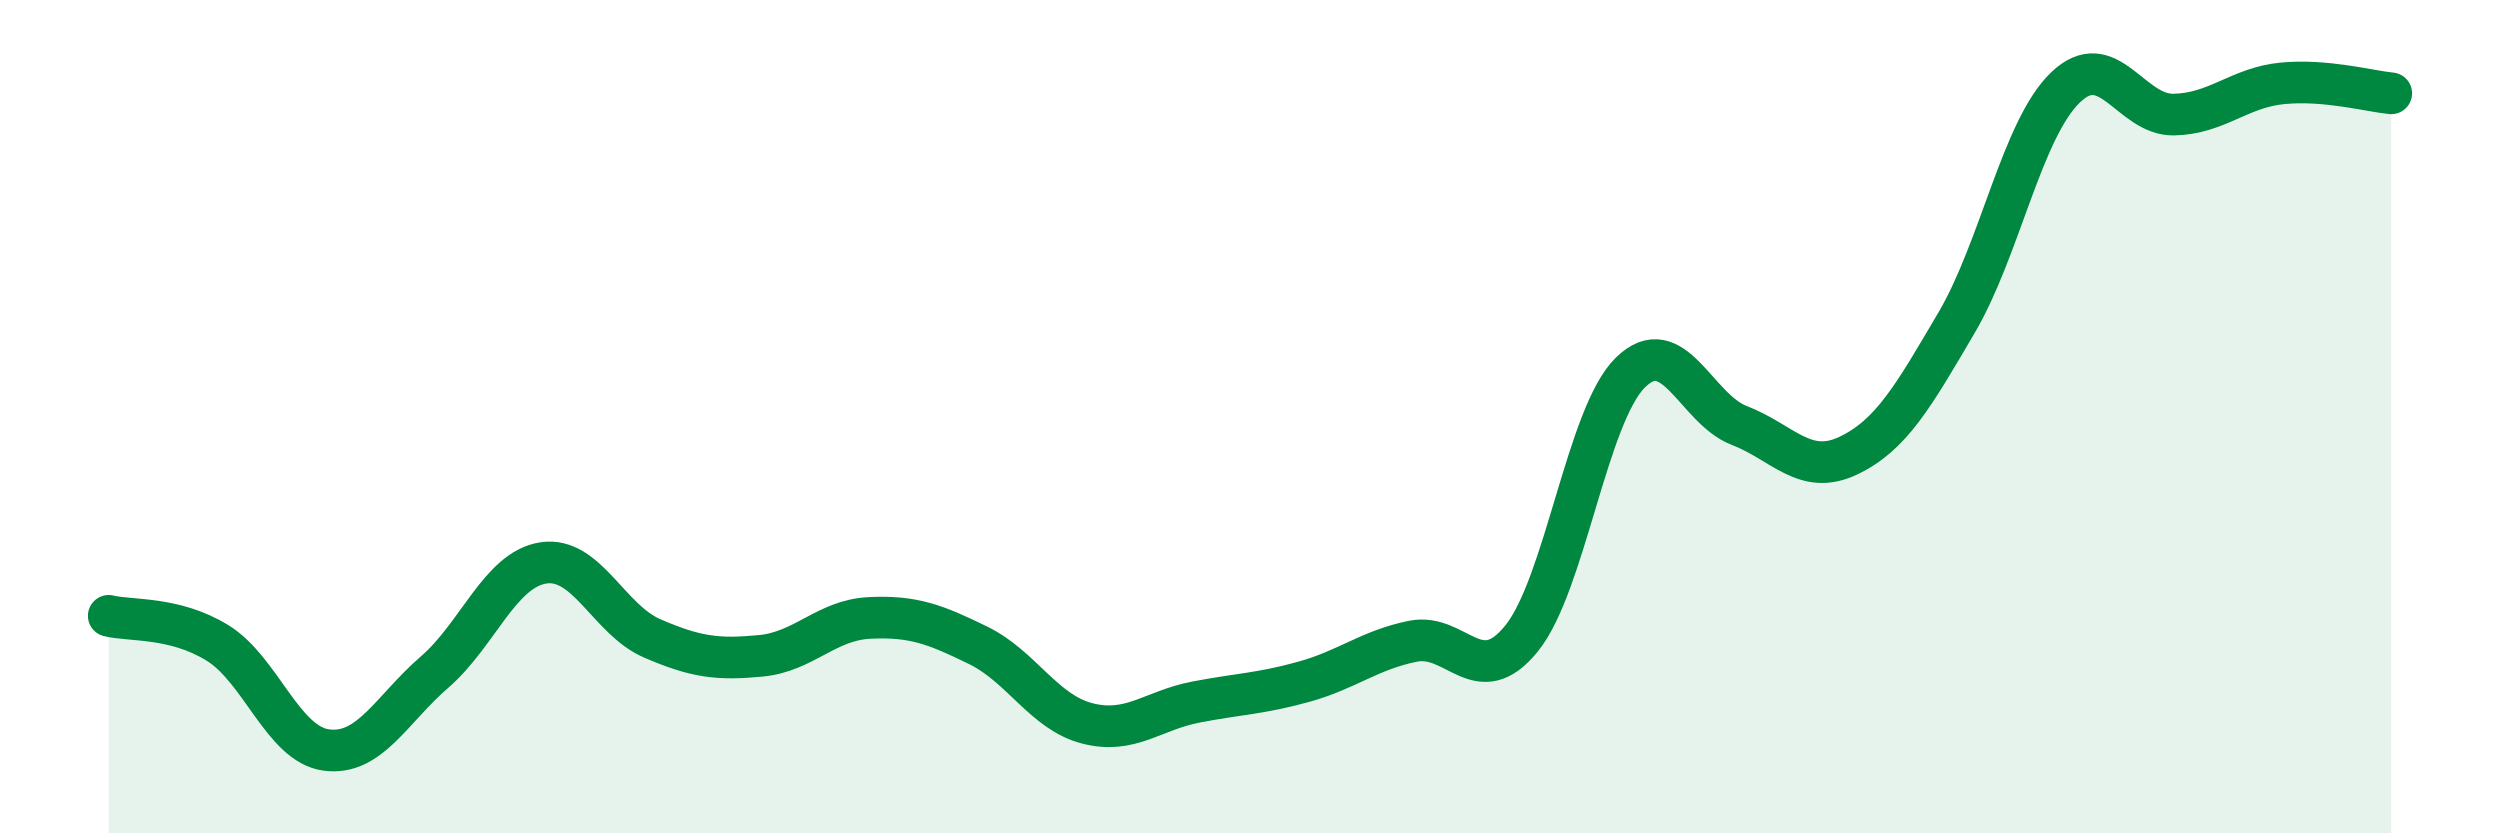
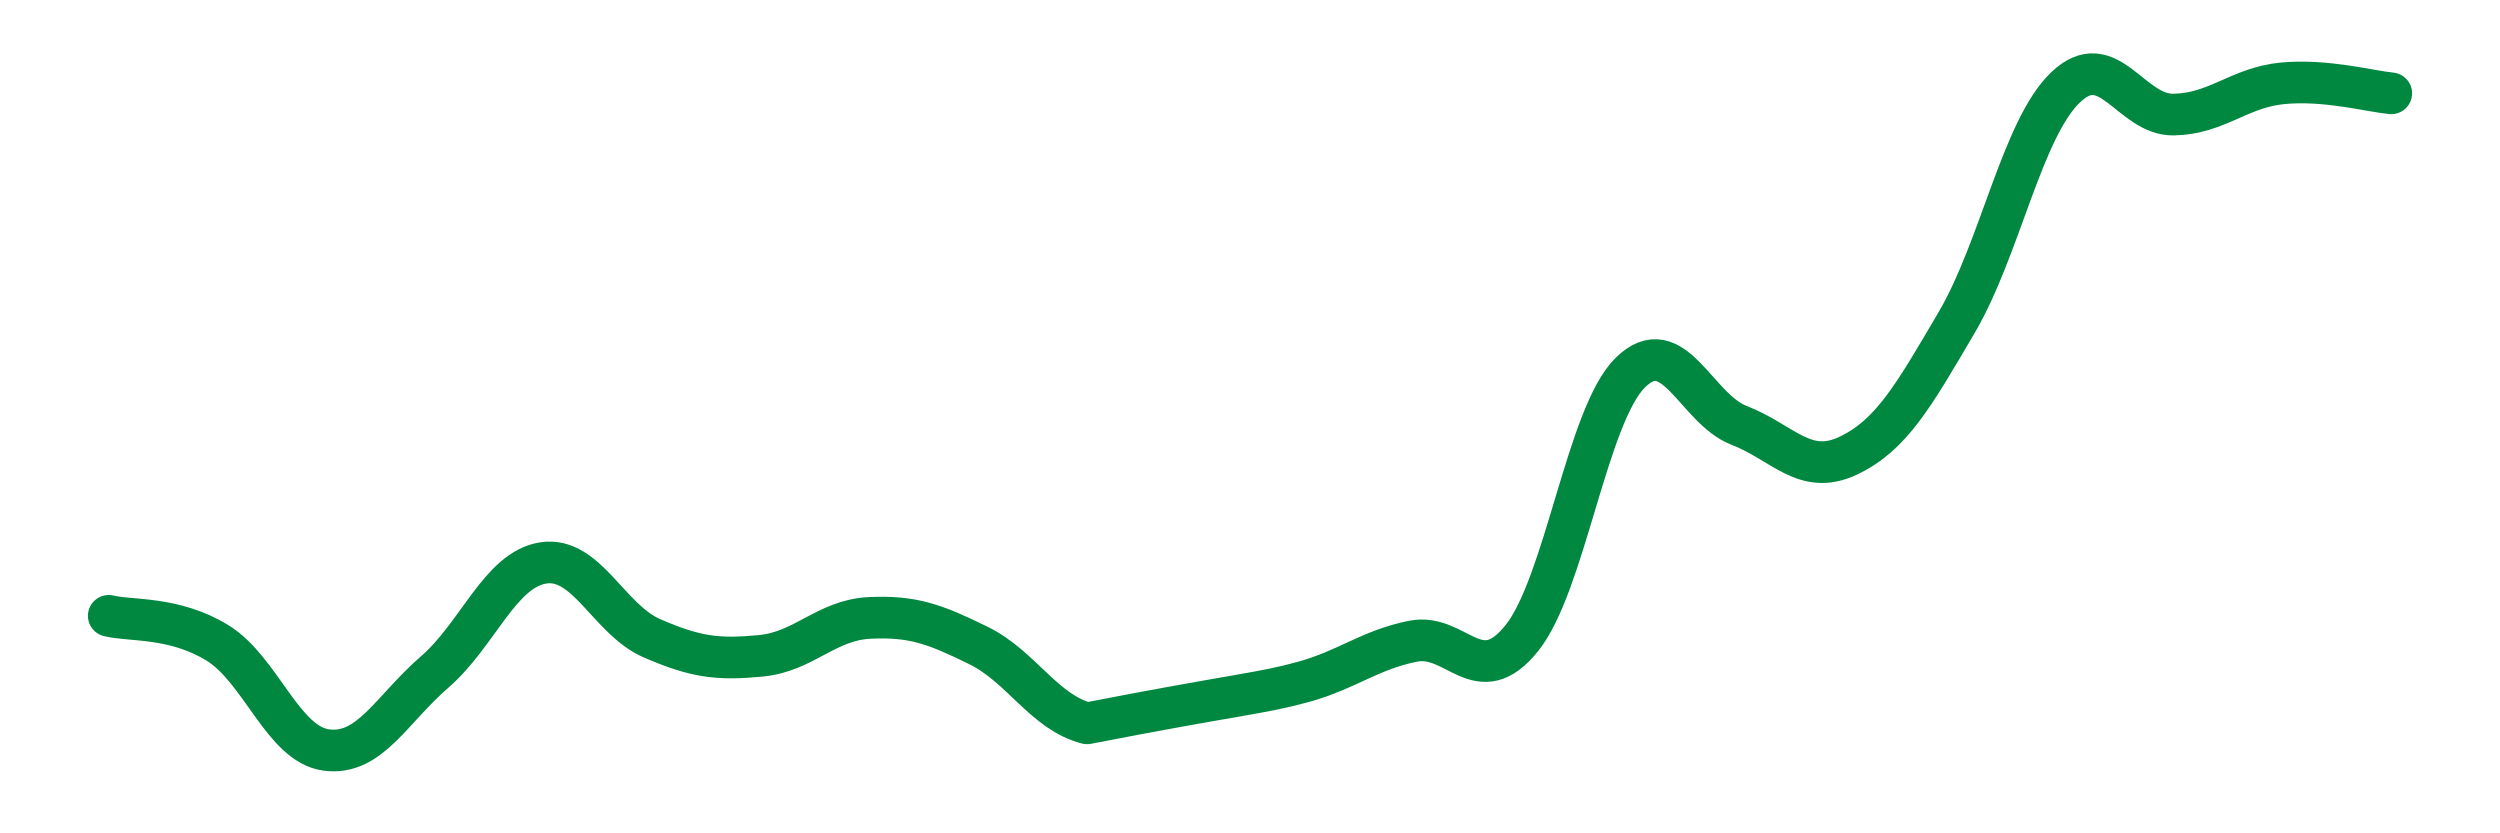
<svg xmlns="http://www.w3.org/2000/svg" width="60" height="20" viewBox="0 0 60 20">
-   <path d="M 2.61,14.78 C 3.13,14.91 4.18,14.79 5.22,15.43 C 6.26,16.07 6.79,17.86 7.83,18 C 8.87,18.14 9.39,17.03 10.43,16.13 C 11.47,15.23 12,13.67 13.04,13.51 C 14.08,13.35 14.61,14.87 15.65,15.32 C 16.69,15.77 17.22,15.84 18.26,15.74 C 19.3,15.64 19.83,14.88 20.87,14.83 C 21.91,14.78 22.44,14.98 23.48,15.49 C 24.52,16 25.05,17.09 26.09,17.36 C 27.13,17.63 27.66,17.05 28.7,16.85 C 29.74,16.65 30.26,16.65 31.3,16.36 C 32.34,16.07 32.87,15.6 33.91,15.39 C 34.95,15.18 35.48,16.61 36.52,15.32 C 37.56,14.03 38.09,9.96 39.13,8.94 C 40.17,7.92 40.7,9.81 41.74,10.21 C 42.78,10.61 43.31,11.43 44.35,10.94 C 45.39,10.45 45.92,9.51 46.96,7.74 C 48,5.97 48.53,3.1 49.57,2.1 C 50.61,1.1 51.13,2.77 52.17,2.75 C 53.21,2.73 53.74,2.1 54.78,2 C 55.82,1.9 56.87,2.19 57.39,2.24L57.39 20L2.61 20Z" fill="#008740" opacity="0.1" stroke-linecap="round" stroke-linejoin="round" />
-   <path d="M 2.61,14.78 C 3.13,14.91 4.18,14.79 5.22,15.43 C 6.26,16.07 6.79,17.86 7.83,18 C 8.87,18.14 9.39,17.03 10.43,16.13 C 11.47,15.23 12,13.67 13.04,13.51 C 14.08,13.35 14.61,14.87 15.65,15.32 C 16.69,15.77 17.22,15.84 18.26,15.74 C 19.3,15.64 19.83,14.88 20.87,14.83 C 21.91,14.78 22.44,14.98 23.48,15.49 C 24.52,16 25.05,17.09 26.09,17.36 C 27.13,17.63 27.66,17.05 28.7,16.85 C 29.74,16.65 30.26,16.65 31.3,16.36 C 32.34,16.07 32.87,15.6 33.91,15.39 C 34.95,15.18 35.48,16.61 36.52,15.32 C 37.56,14.03 38.09,9.96 39.13,8.94 C 40.17,7.92 40.7,9.81 41.74,10.21 C 42.78,10.61 43.31,11.43 44.35,10.94 C 45.39,10.45 45.92,9.51 46.96,7.74 C 48,5.97 48.53,3.1 49.57,2.1 C 50.61,1.1 51.13,2.77 52.17,2.75 C 53.21,2.73 53.74,2.1 54.78,2 C 55.82,1.9 56.87,2.19 57.39,2.24" stroke="#008740" stroke-width="1" fill="none" stroke-linecap="round" stroke-linejoin="round" />
+   <path d="M 2.61,14.78 C 3.13,14.91 4.18,14.79 5.22,15.43 C 6.26,16.07 6.79,17.86 7.83,18 C 8.87,18.14 9.39,17.03 10.43,16.13 C 11.47,15.23 12,13.67 13.04,13.51 C 14.08,13.35 14.61,14.87 15.65,15.32 C 16.69,15.77 17.22,15.84 18.26,15.74 C 19.3,15.64 19.83,14.88 20.87,14.83 C 21.91,14.78 22.44,14.98 23.48,15.49 C 24.52,16 25.05,17.09 26.09,17.36 C 29.74,16.65 30.26,16.65 31.3,16.36 C 32.34,16.07 32.87,15.6 33.91,15.39 C 34.95,15.18 35.48,16.61 36.52,15.32 C 37.56,14.03 38.09,9.96 39.13,8.94 C 40.17,7.92 40.7,9.81 41.74,10.21 C 42.78,10.61 43.31,11.43 44.35,10.94 C 45.39,10.45 45.92,9.51 46.96,7.74 C 48,5.97 48.53,3.1 49.57,2.1 C 50.61,1.1 51.13,2.77 52.17,2.75 C 53.21,2.73 53.74,2.1 54.78,2 C 55.82,1.9 56.87,2.19 57.39,2.24" stroke="#008740" stroke-width="1" fill="none" stroke-linecap="round" stroke-linejoin="round" />
</svg>